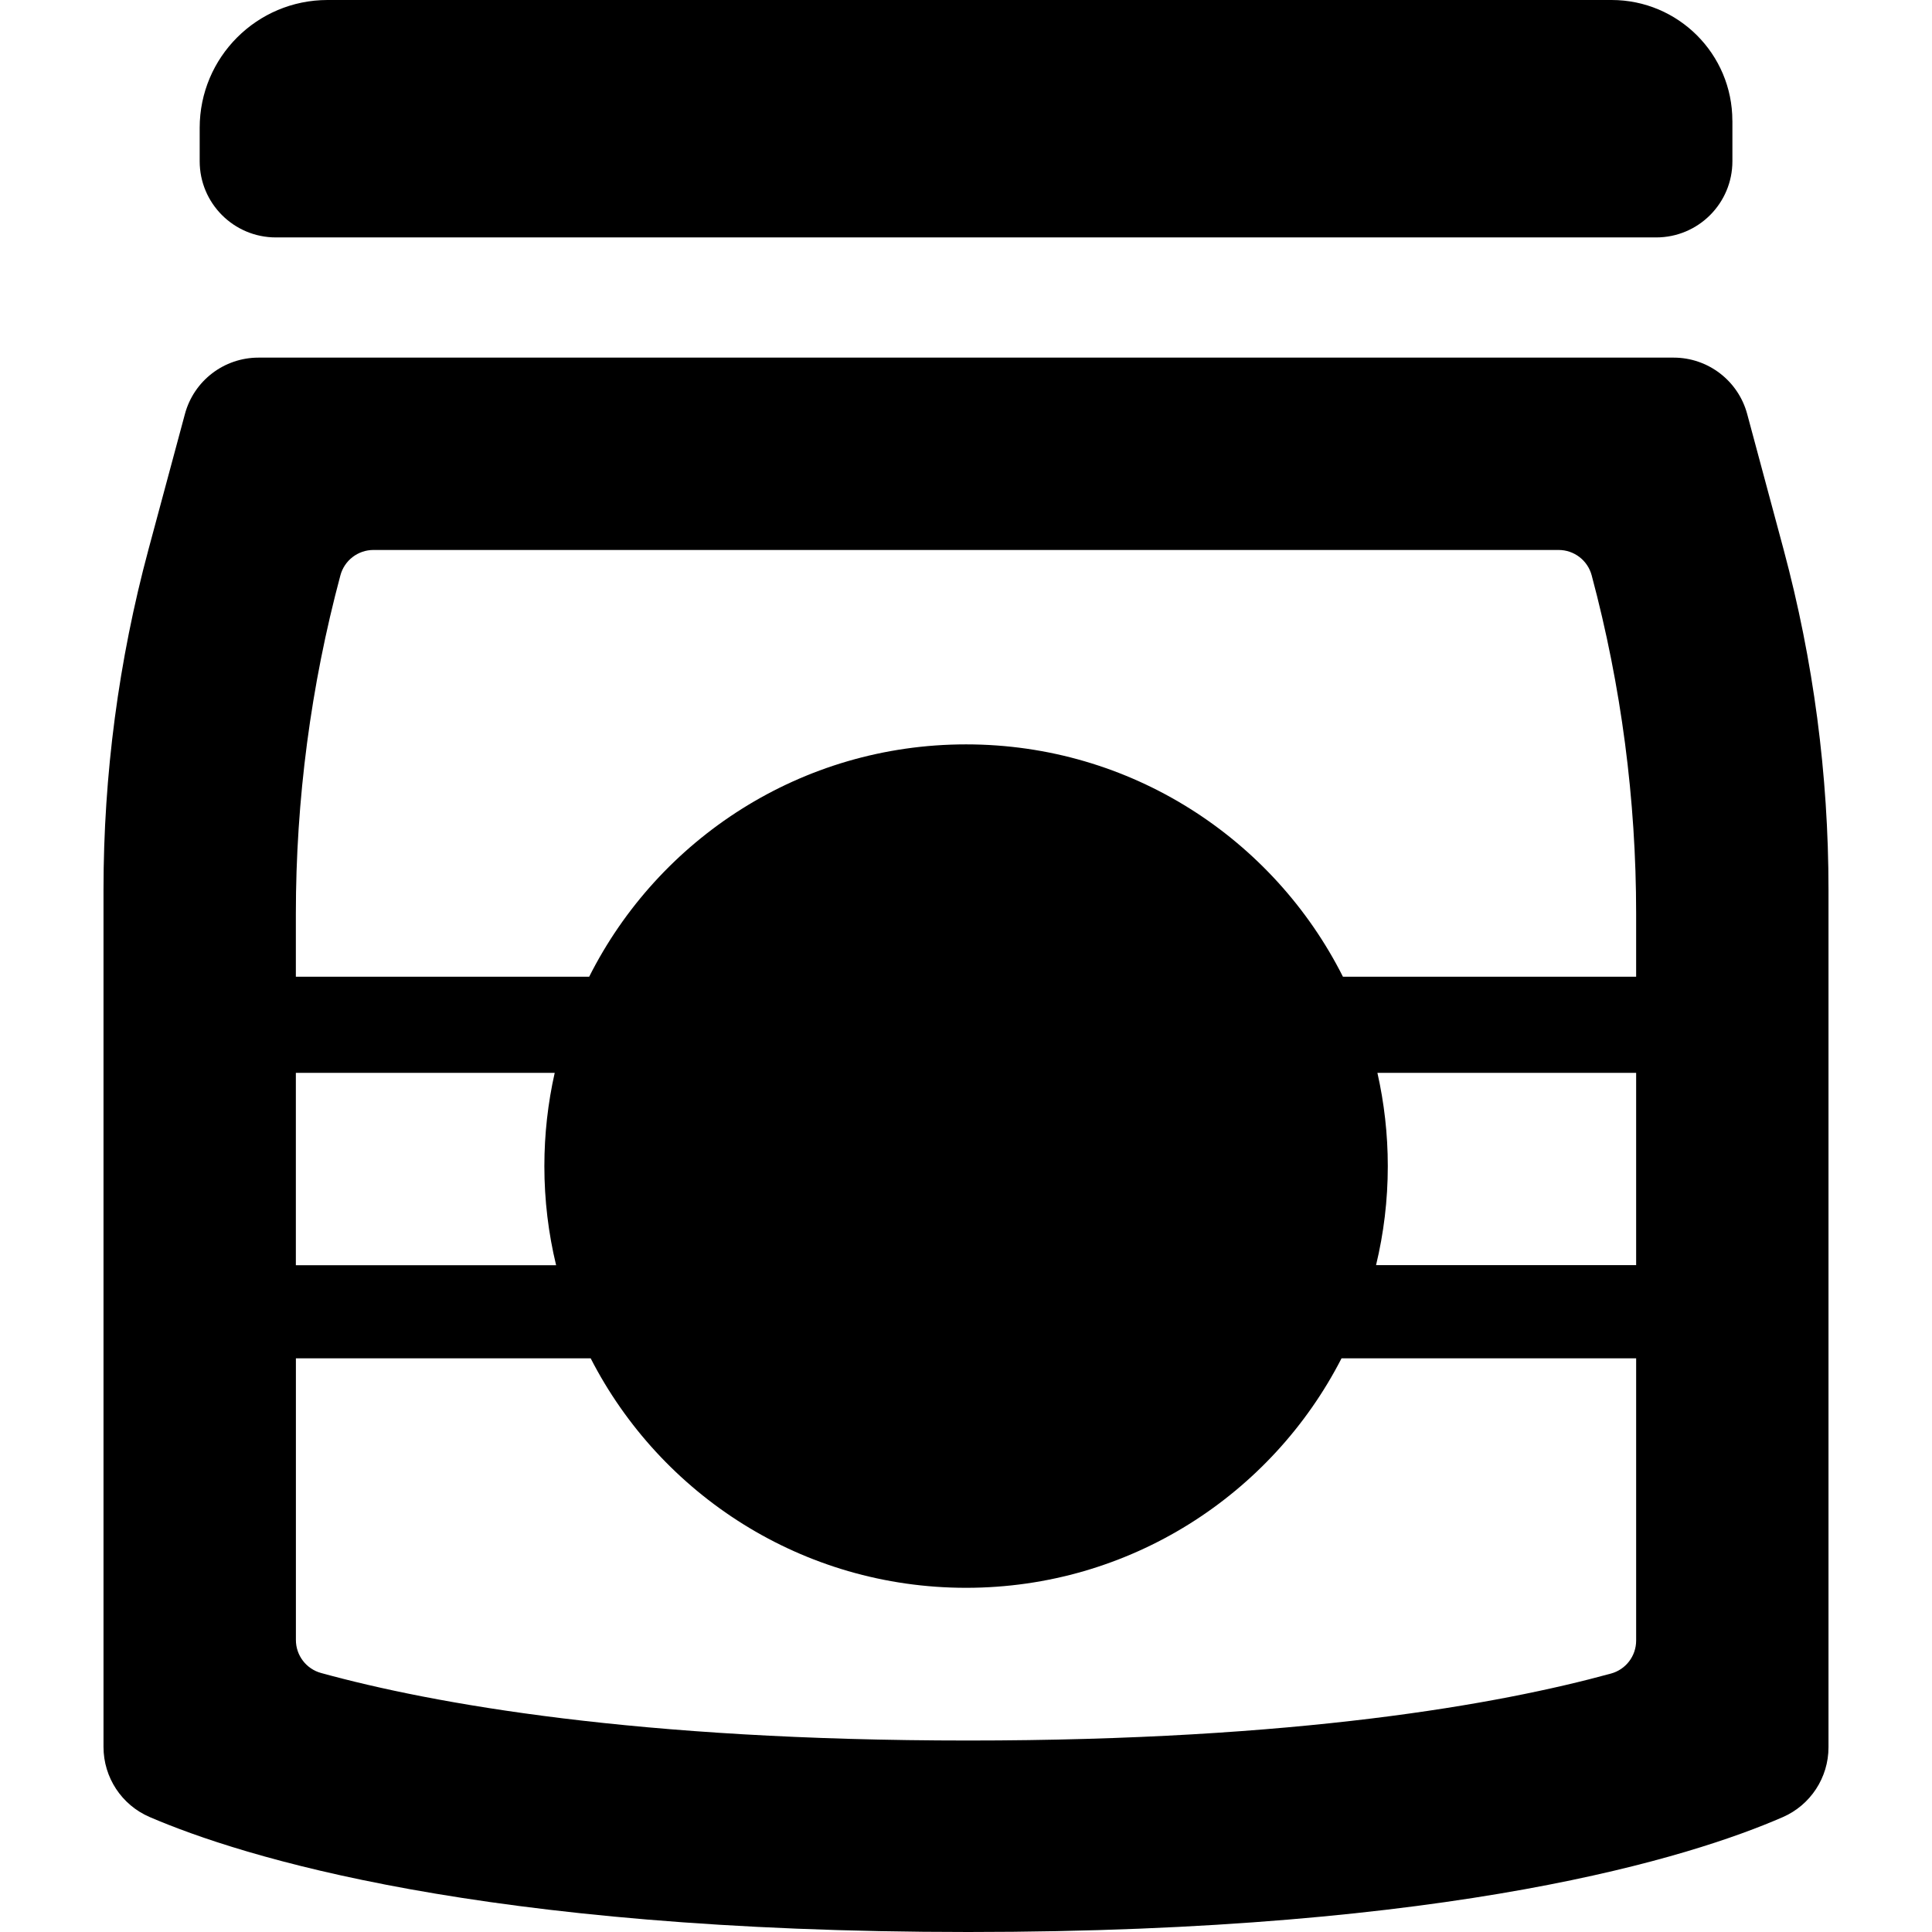
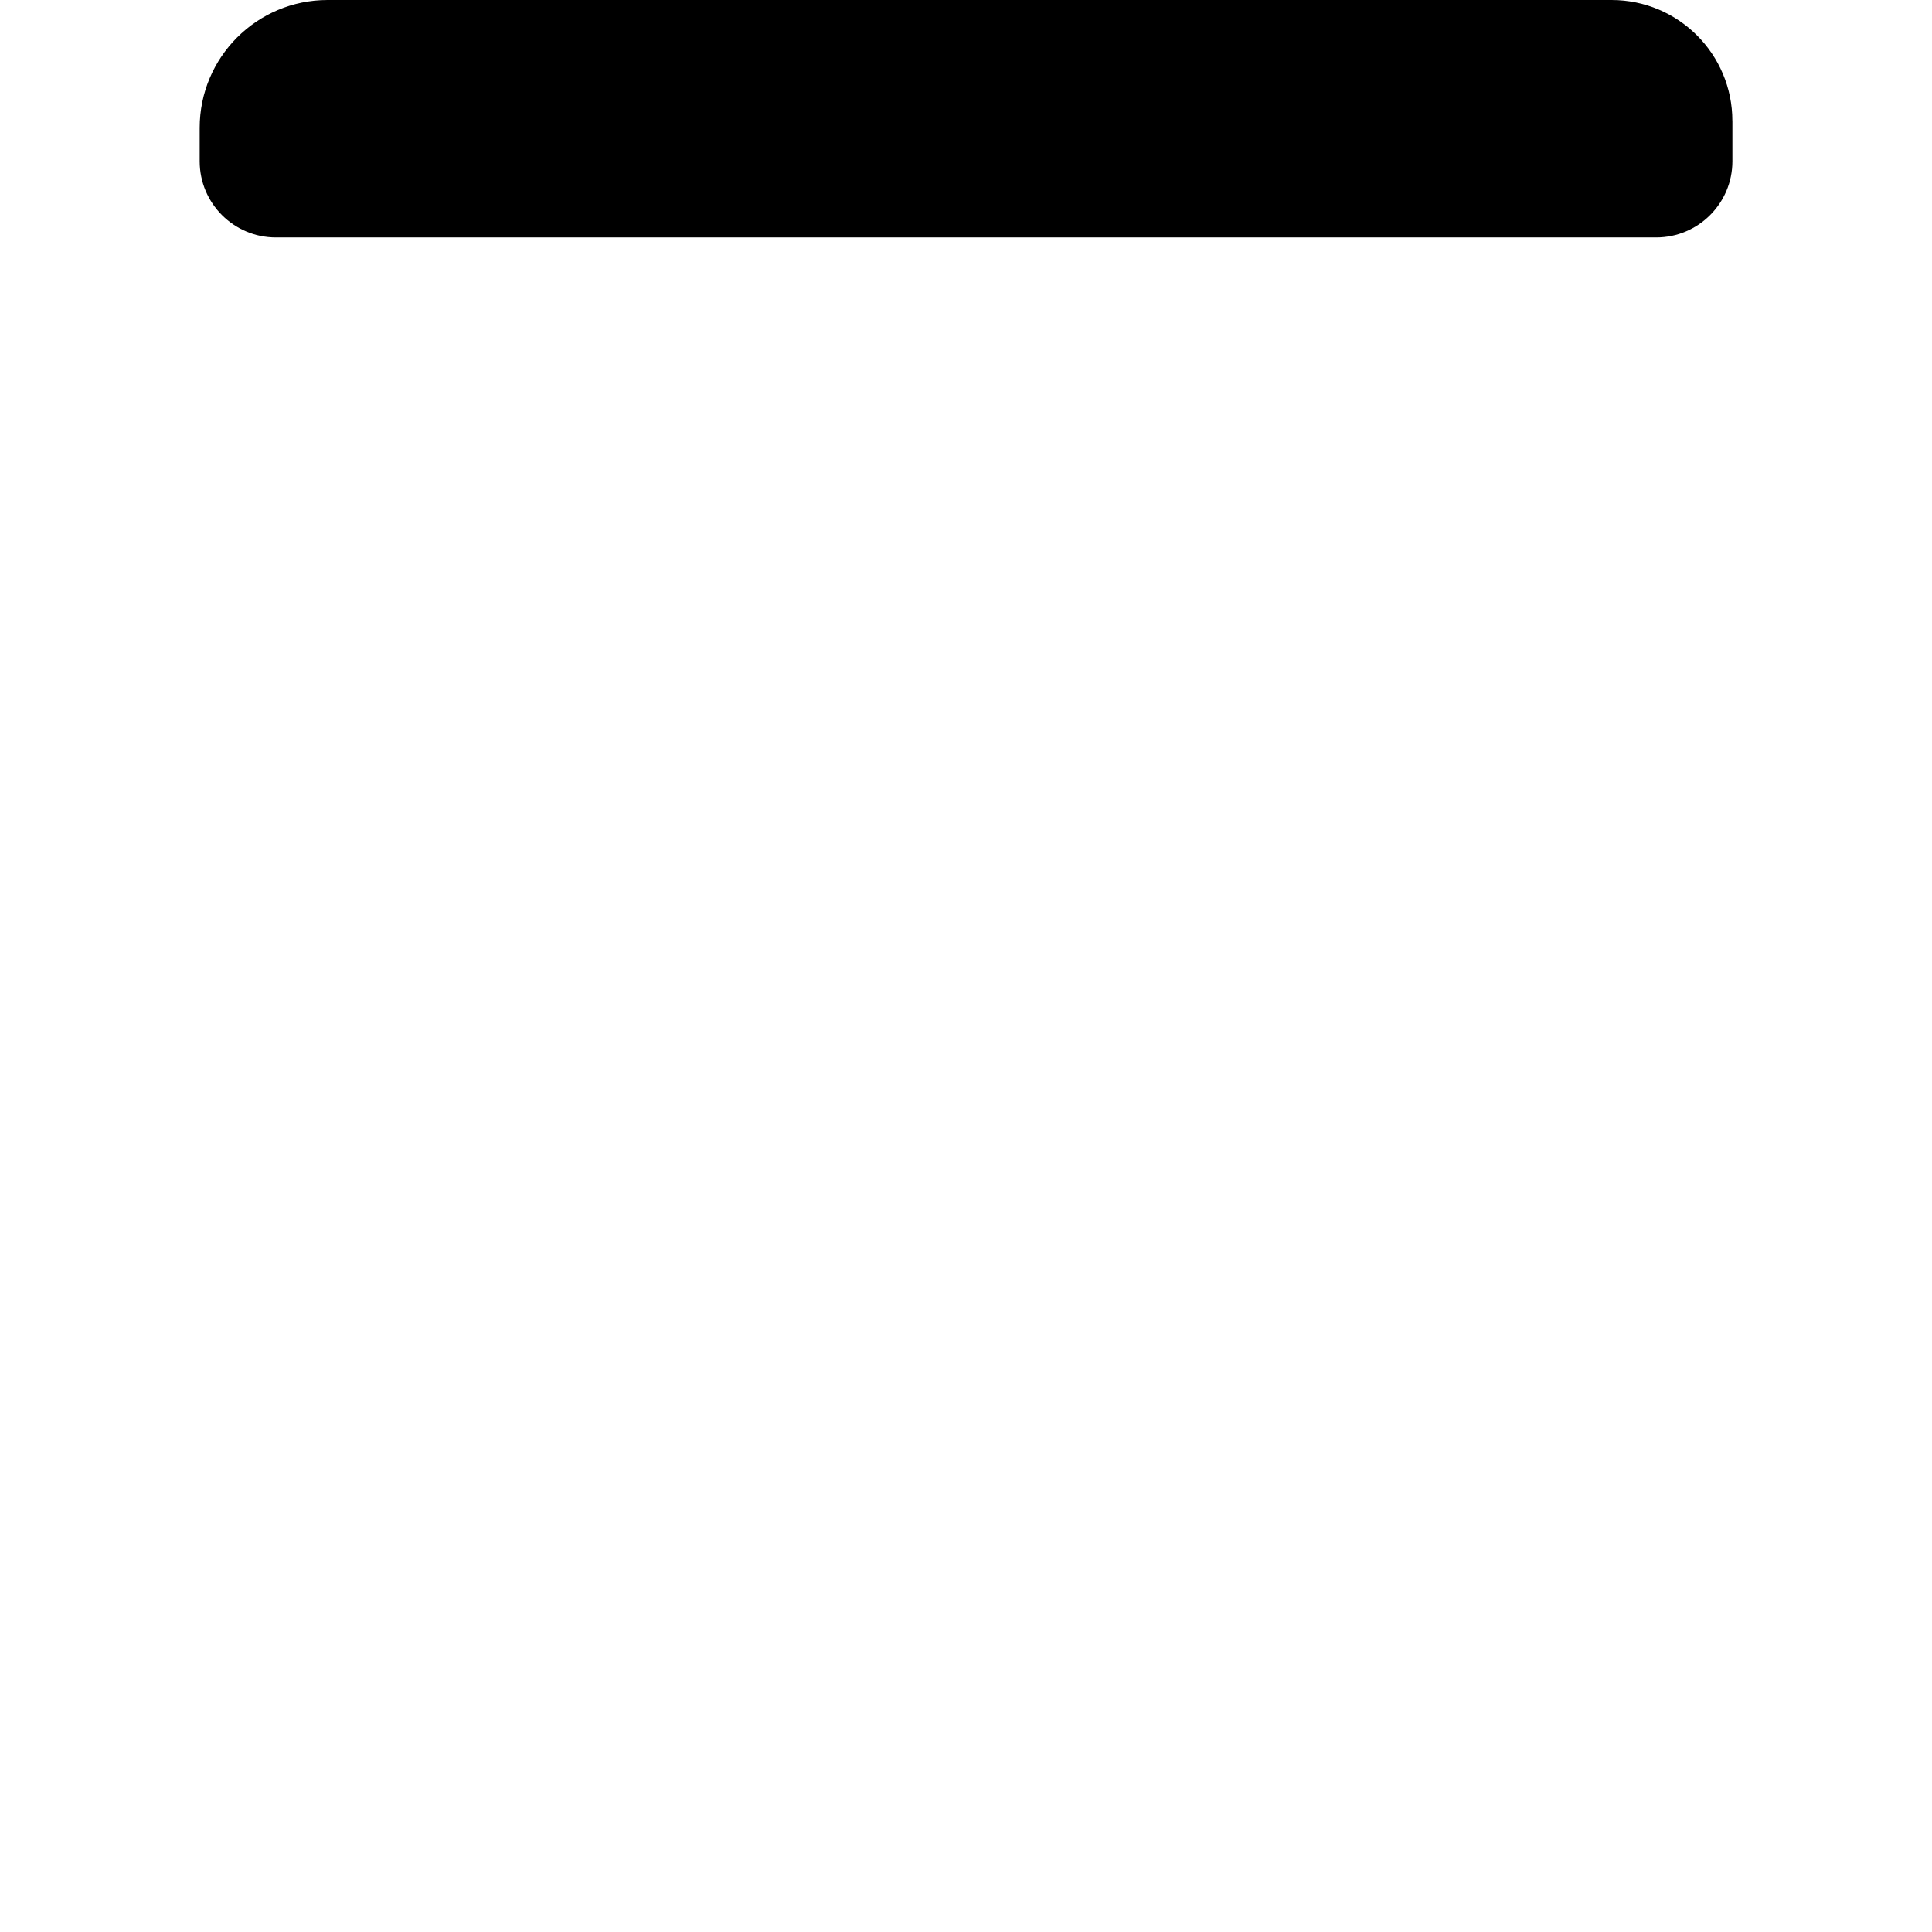
<svg xmlns="http://www.w3.org/2000/svg" version="1.1" id="Capa_1" x="0px" y="0px" width="46.887px" height="46.887px" viewBox="0 0 46.887 46.887" style="enable-background:new 0 0 46.887 46.887;" xml:space="preserve">
  <g>
    <g>
-       <path d="M42.402,10.048c-0.217-0.807-0.949-1.369-1.785-1.369H6.273c-0.836,0-1.568,0.561-1.785,1.368l-0.885,3.289    c-0.724,2.692-1.091,5.467-1.091,8.254v20.807c0,0.738,0.44,1.407,1.118,1.699c2.22,0.955,8.026,2.791,19.866,2.791    c11.82,0,17.57-1.83,19.768-2.787c0.674-0.293,1.111-0.96,1.111-1.695V21.586c0-2.784-0.366-5.556-1.088-8.245L42.402,10.048z     M8.261,13.963c0.097-0.363,0.426-0.616,0.802-0.616h28.763c0.376,0,0.705,0.253,0.802,0.616l0.002,0.008    c0.715,2.675,1.077,5.432,1.077,8.201v1.531h-7.116c-1.685-3.344-5.146-5.638-9.146-5.638c-4,0-7.462,2.294-9.146,5.638H7.18    v-1.522C7.18,19.406,7.543,16.644,8.261,13.963z M33.428,26.037h6.279v4.666h-6.312c0.186-0.77,0.285-1.575,0.285-2.403    C33.68,27.523,33.592,26.765,33.428,26.037z M13.496,30.705H7.18v-4.668h6.282c-0.164,0.729-0.251,1.486-0.251,2.264    C13.211,29.129,13.31,29.934,13.496,30.705z M23.496,42.24c-8.033,0-12.988-0.891-15.705-1.639c-0.36-0.099-0.61-0.427-0.61-0.8    v-6.836h7.154c1.696,3.308,5.14,5.569,9.111,5.569c3.971,0,7.416-2.262,9.111-5.569h7.15v6.849c0,0.375-0.25,0.703-0.611,0.801    C36.389,41.357,31.501,42.24,23.496,42.24z" />
      <path d="M42.042,2.931C42.042,1.312,40.73,0,39.111,0H7.949C6.235,0,4.846,1.389,4.846,3.103v0.81    c0,1.021,0.828,1.849,1.849,1.849h33.499c1.021,0,1.849-0.828,1.849-1.849V2.931z" />
    </g>
  </g>
  <g>
</g>
  <g>
</g>
  <g>
</g>
  <g>
</g>
  <g>
</g>
  <g>
</g>
  <g>
</g>
  <g>
</g>
  <g>
</g>
  <g>
</g>
  <g>
</g>
  <g>
</g>
  <g>
</g>
  <g>
</g>
  <g>
</g>
</svg>